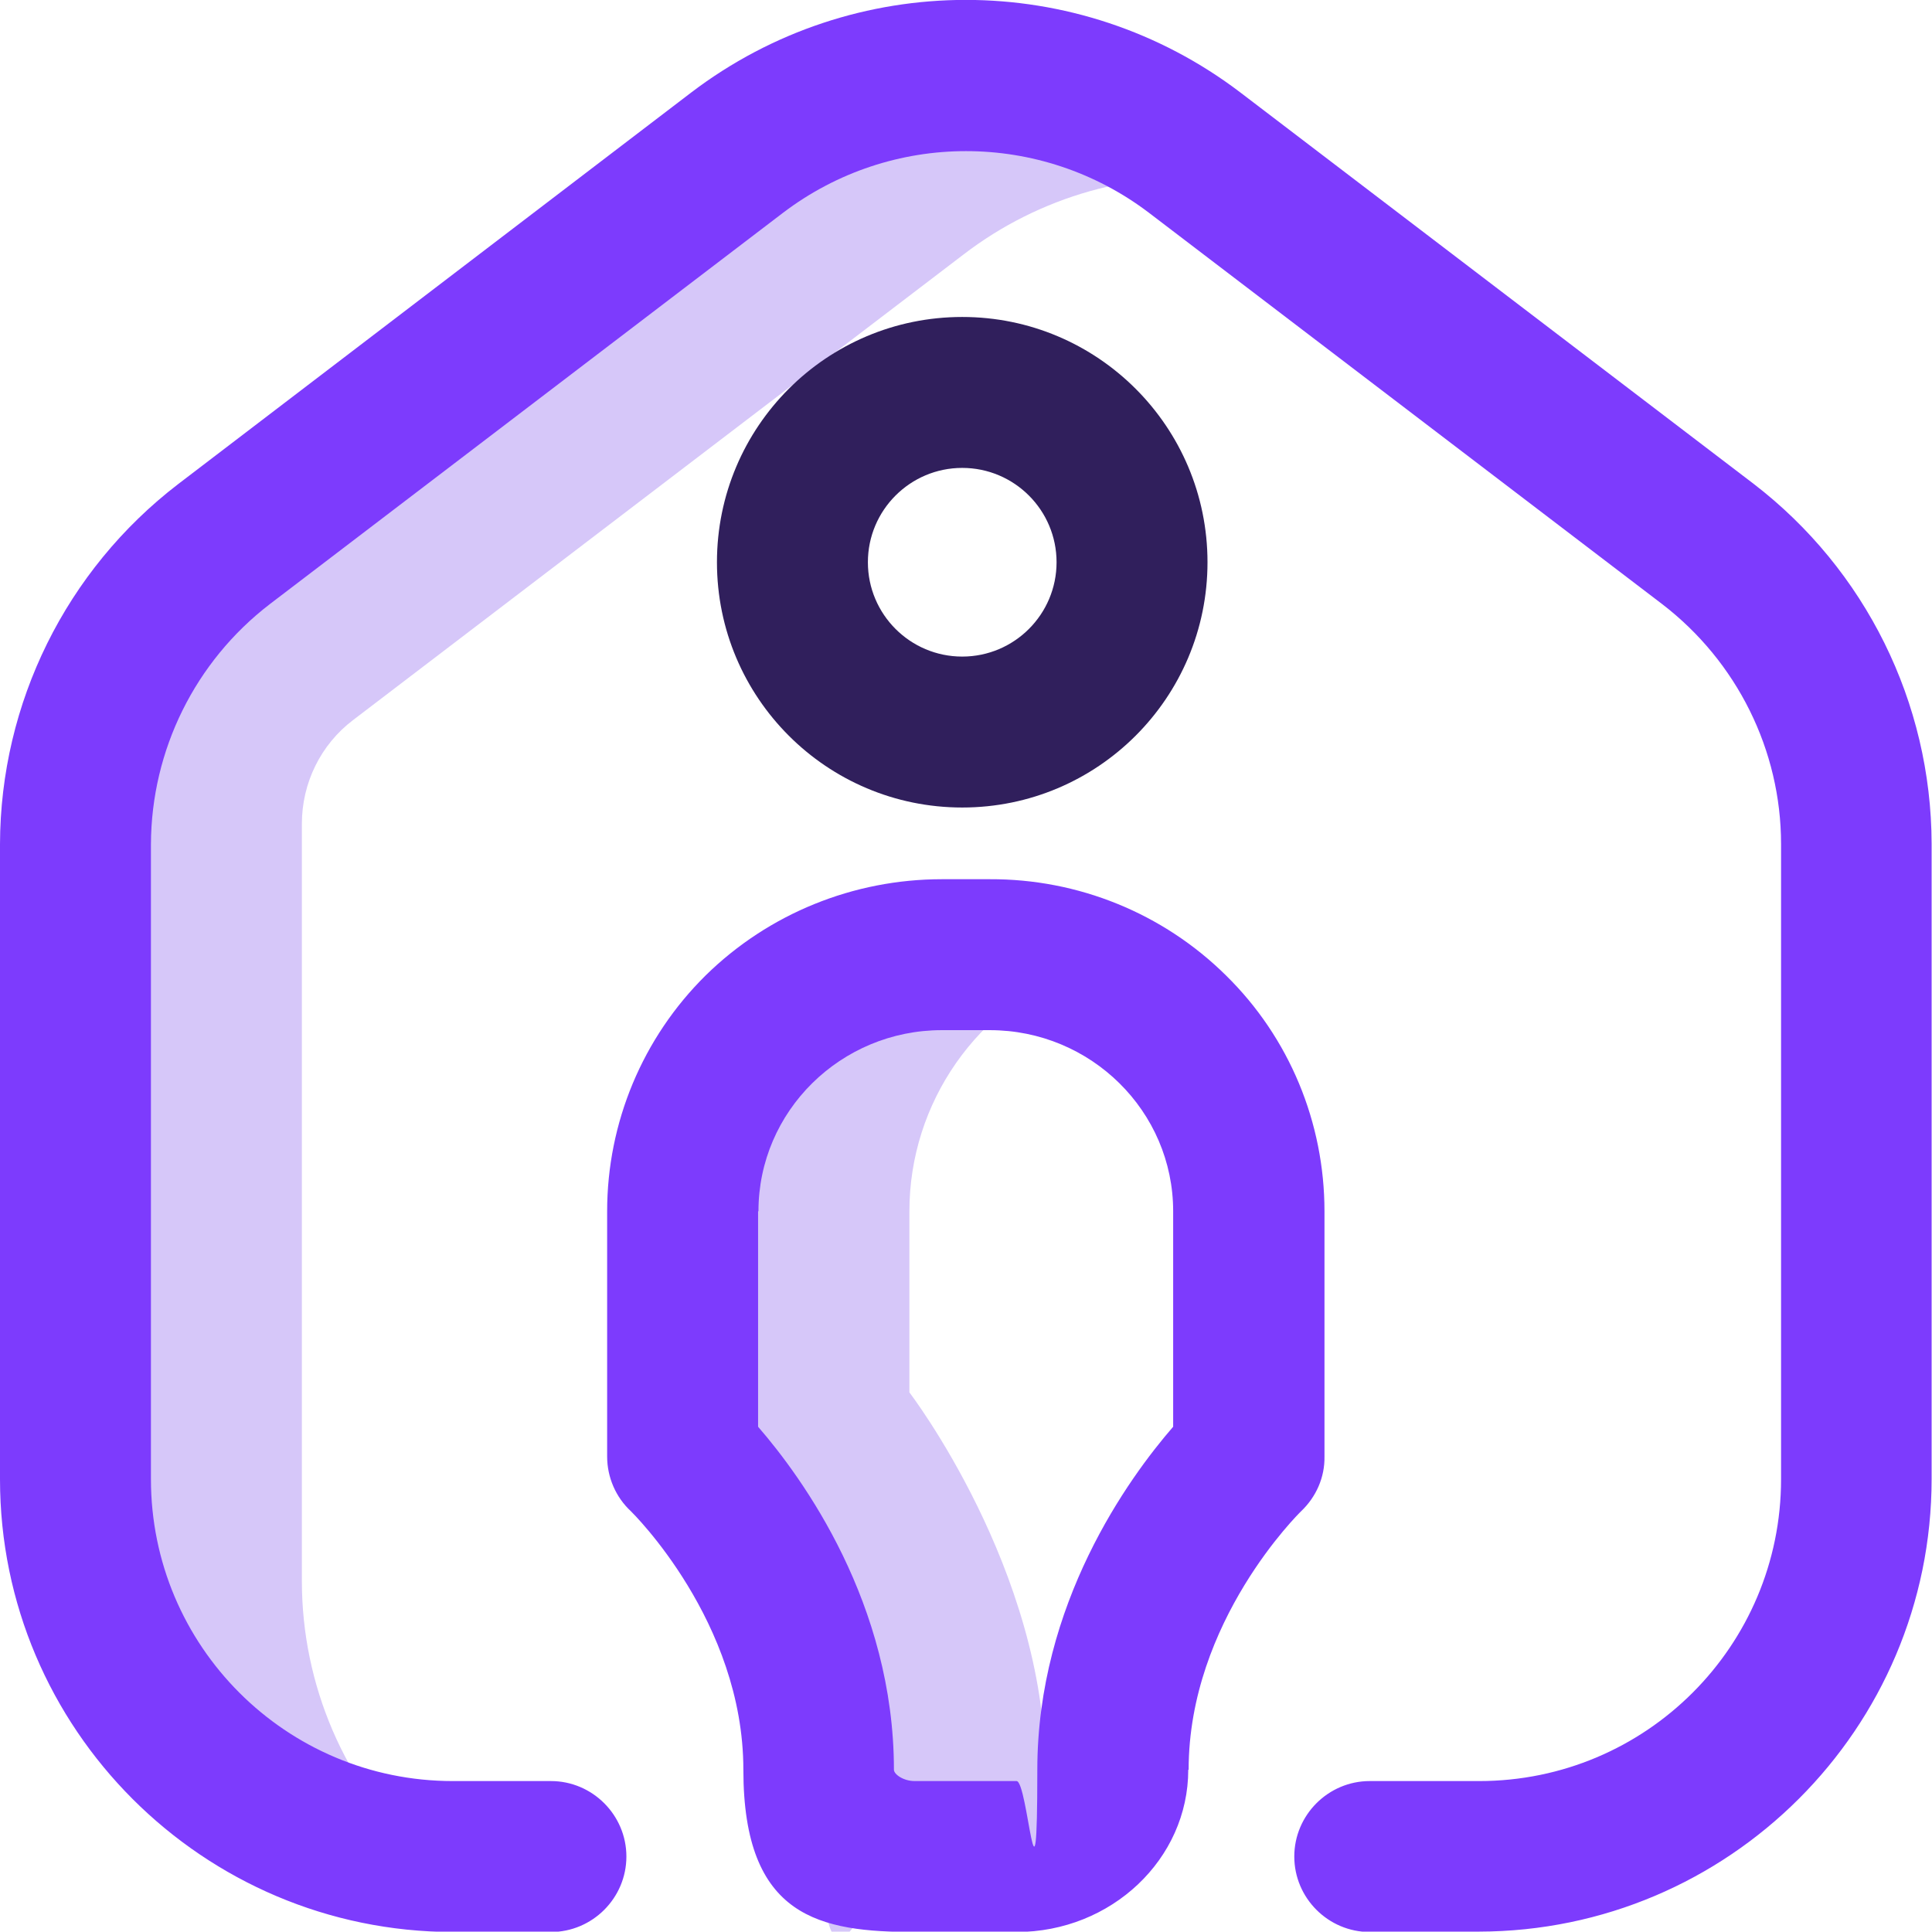
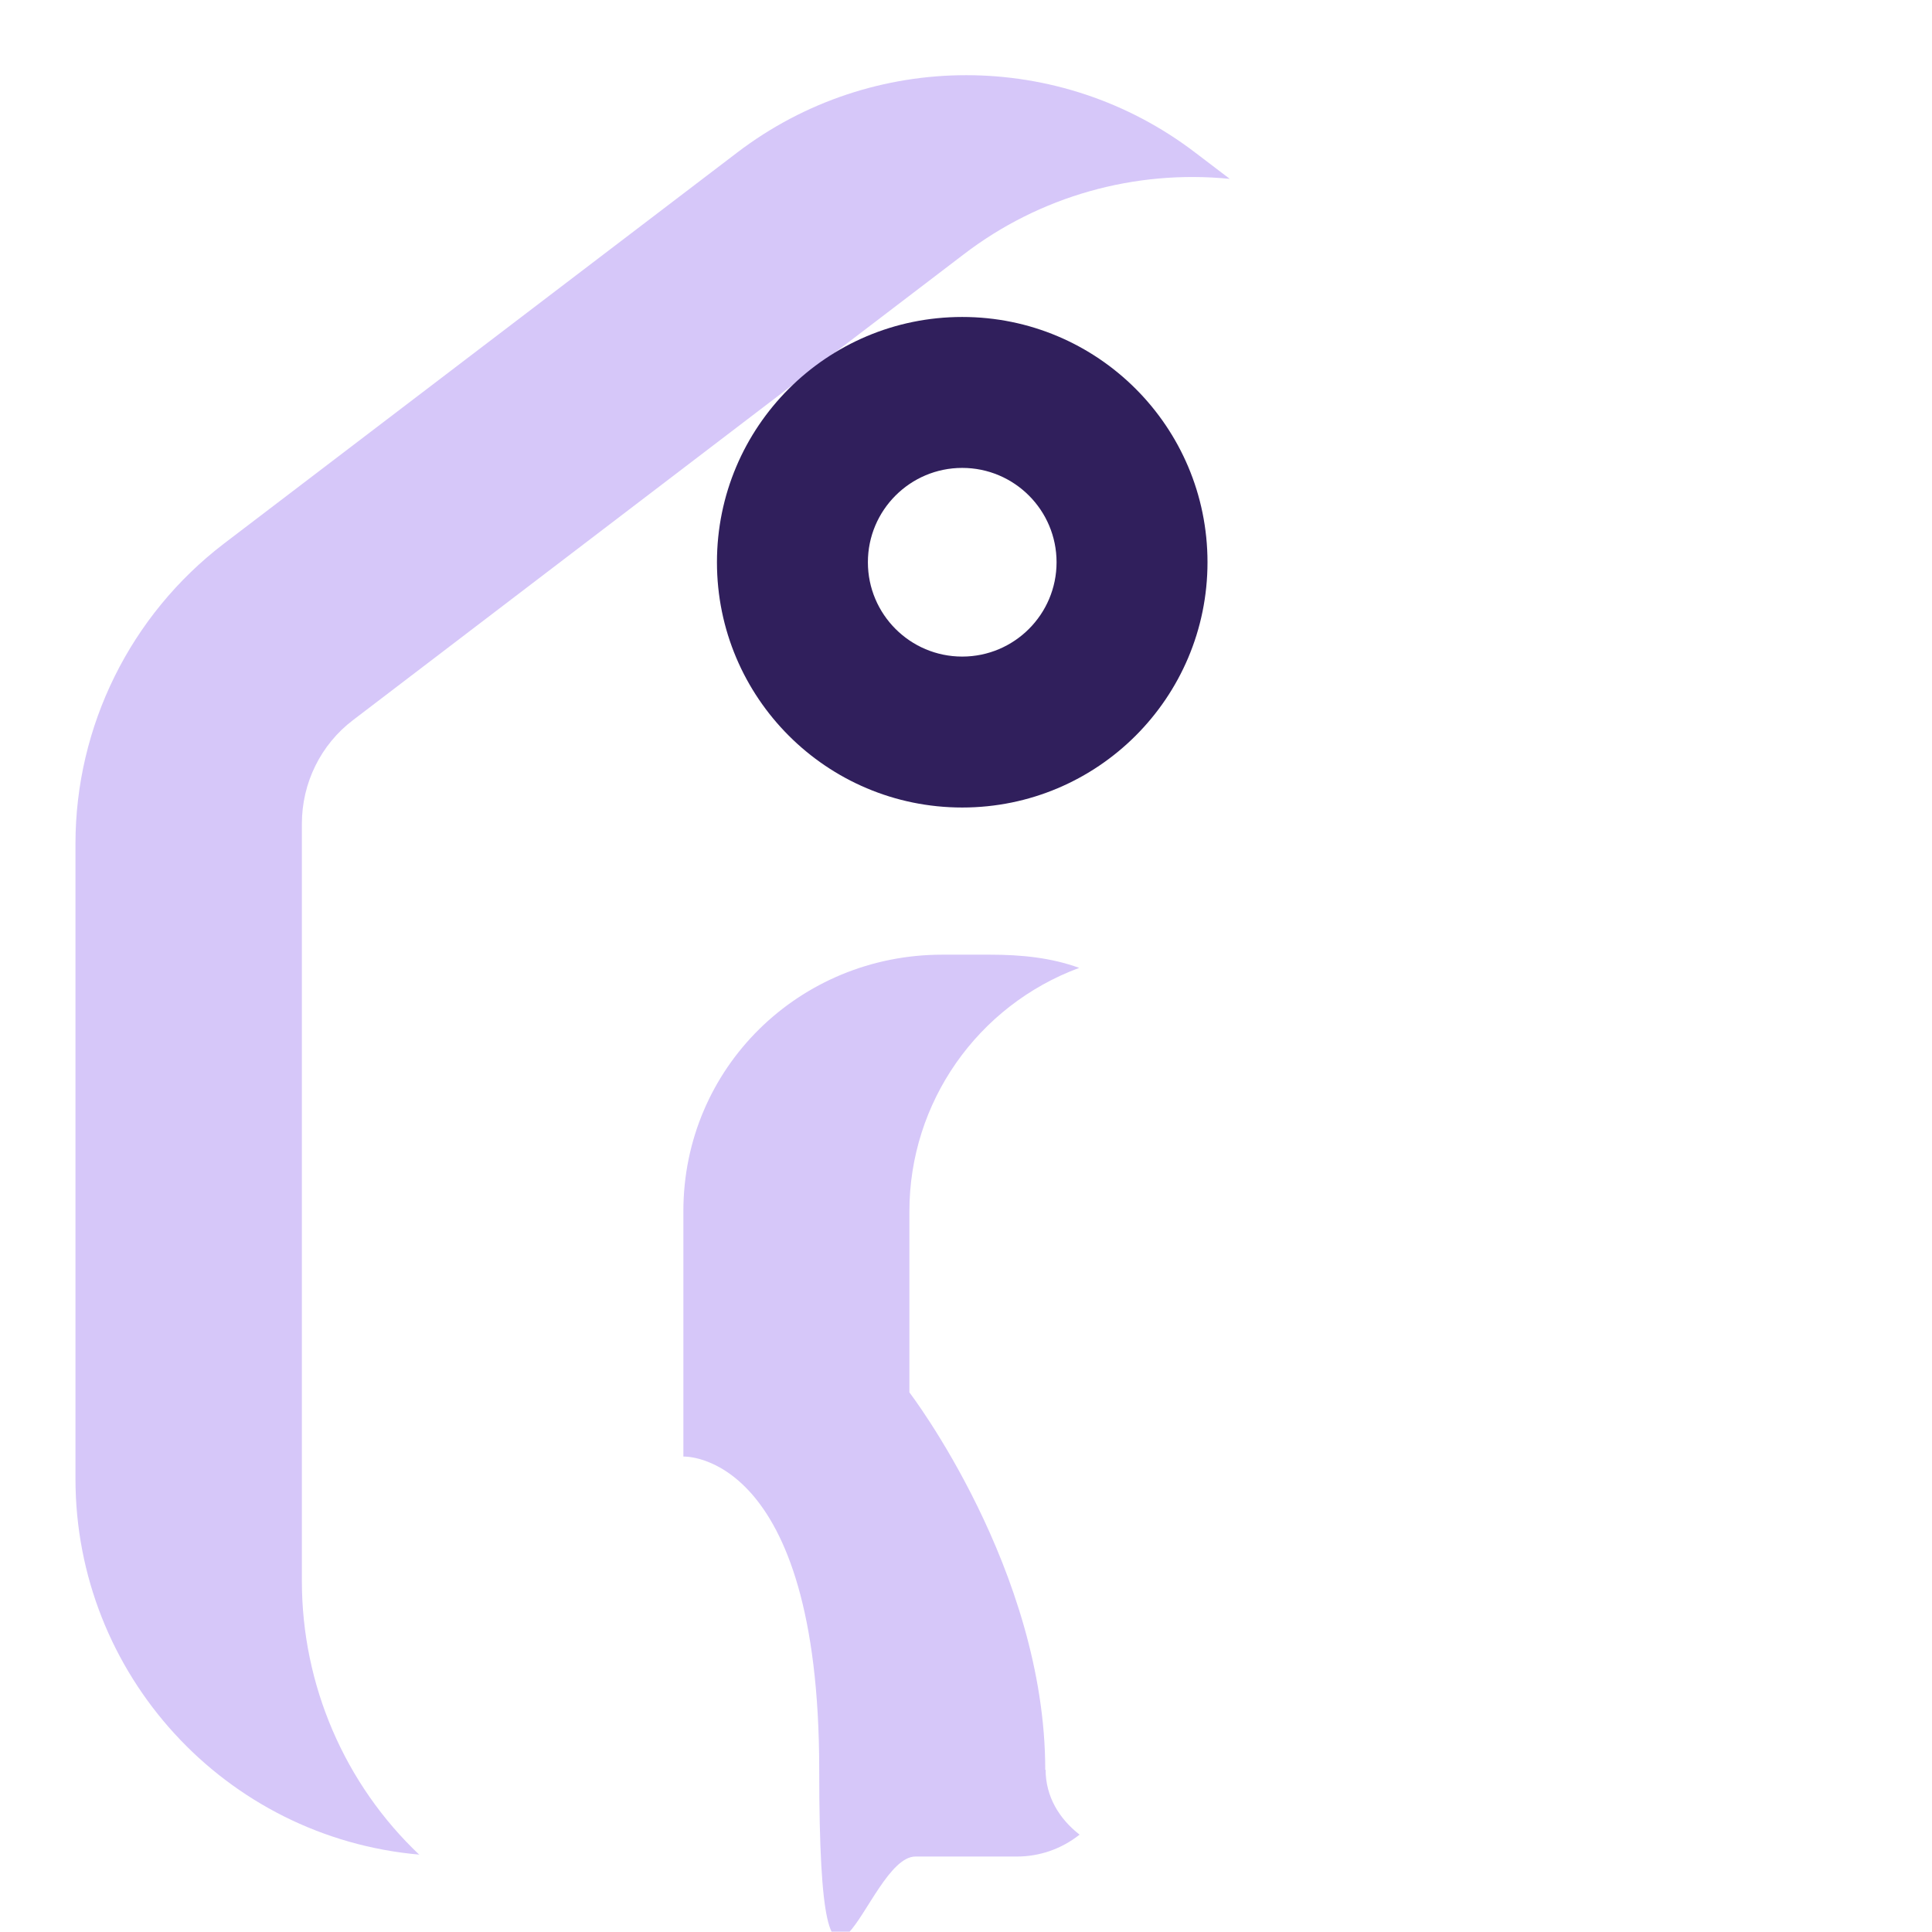
<svg xmlns="http://www.w3.org/2000/svg" id="Layer_1" data-name="Layer 1" version="1.1" viewBox="0 0 512 511.9">
  <defs>
    <style>
      .cls-1 {
        fill: #7d3bfd;
      }

      .cls-1, .cls-2, .cls-3 {
        stroke-width: 0px;
      }

      .cls-2 {
        fill: #d6c7f9;
      }

      .cls-3 {
        fill: #301f5c;
      }
    </style>
  </defs>
  <path class="cls-2" d="M111.2,491.5c-51.6-4.5-91.2-47.8-91.2-99.6v-168.3c0-31.2,14.6-60.6,39.3-79.5L195.4,40.4c35.8-27.3,85.5-27.3,121.3,0l9.2,7c-25.2-2.5-50.4,4.6-70.5,20l-161.8,123.4c-8.6,6.5-13.6,16.7-13.6,27.5v200.7c0,27.5,11.3,53.8,31.2,72.6h0ZM277,469c0-53-36-100-36-100v-48c0-28.8,18-54.5,45-64.5-7.4-2.7-15.3-3.5-23.6-3.5h-12.7c-37.9,0-68.6,30-68.6,68v65s36-1.6,36,83,12.2,23,25.5,23h26.9c6,0,11.8-2,16.6-5.8-5.4-4.2-9-10.1-9-17.2Z" />
-   <path class="cls-1" d="M392,512h-29c-11,0-20-9-20-20s9-20,20-20h29c44.2,0,80-35.8,80-80v-168.3c0-24.9-11.7-48.4-31.5-63.6l-136-103.7c-28.7-21.8-68.3-21.8-97,0l-136,103.7c-19.8,15.2-31.4,38.7-31.5,63.6v168.3c0,44.2,35.8,80,80,80h26c11,0,20,9,20,20s-9,20-20,20h-26C53.8,511.9,0,458.2,0,392v-168.3c.1-37.4,17.5-72.6,47.2-95.4L183.2,24.5c43-32.7,102.5-32.7,145.5,0l136,103.7c29.7,22.8,47.1,58,47.2,95.4v168.3c0,66.2-53.8,119.9-120,120ZM315,469c0-39.4,29.5-68.2,29.8-68.5,4-3.8,6.3-9,6.2-14.5v-65c0-23.5-9.3-46-26.1-62.5-16.7-16.5-39.2-25.6-62.6-25.5h-12.7c-23.4,0-45.9,9.1-62.6,25.5-16.7,16.5-26.1,39-26.1,62.5v65c0,5.5,2.3,10.8,6.3,14.5.3.3,29.8,29.2,29.8,68.5s20.4,43,45.5,43h26.9c25.1,0,45.5-19.3,45.5-43ZM201,321c0-26.5,21.8-48,48.6-48h12.7c26.8,0,48.6,21.5,48.6,48v57.1c-11.8,13.6-36,46.9-36,90.9s-2.5,3-5.5,3h-27c-3,0-5.5-1.8-5.5-3,0-44-24.2-77.3-36-90.9v-57.1h0ZM331,386h0Z" />
  <path class="cls-3" d="M255,214c-35.9,0-65-29.1-65-65s29.1-65,65-65,65,29.1,65,65c0,35.9-29.1,65-65,65ZM255,124c-13.8,0-25,11.2-25,25s11.2,25,25,25,25-11.2,25-25h0c0-13.8-11.2-25-25-25Z" />
</svg>